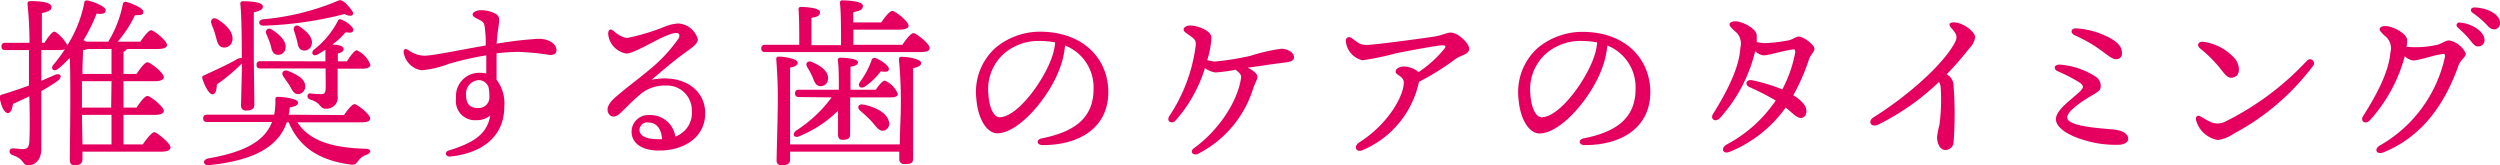
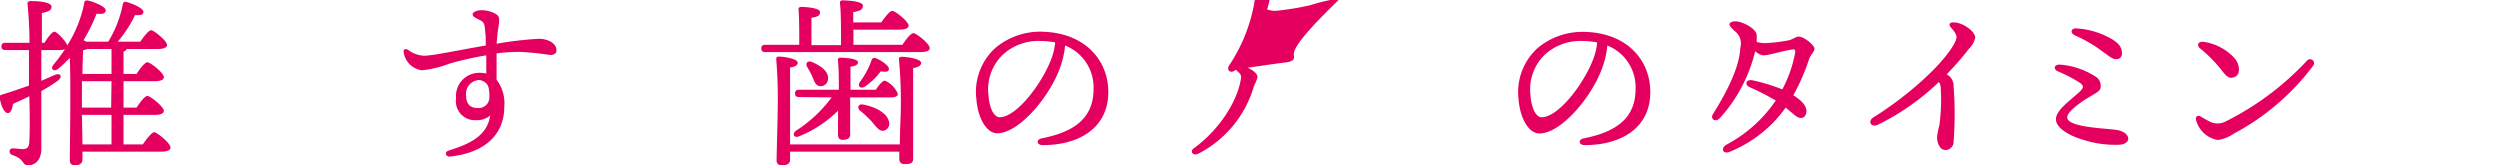
<svg xmlns="http://www.w3.org/2000/svg" viewBox="0 0 274.63 18.16">
  <defs>
    <style>.cls-1{fill:#e50060;}</style>
  </defs>
  <g id="レイヤー_2" data-name="レイヤー 2">
    <g id="コンテンツエリア">
      <path class="cls-1" d="M15.69,15.86c.42-.62,1-1.34,1.26-1.34s1.78,1.2,1.78,1.68c0,.3-.38.46-1,.46H9.06v.82c0,.44-.26.68-.85.68-.37,0-.54-.2-.54-.58,0-1.4.12-7.94,0-11.24A10.68,10.68,0,0,1,6.36,7.58c-.44.34-.86,0-.5-.46A16.64,16.64,0,0,0,7.14,5.4a1.62,1.62,0,0,1-.54.1H4.54V8.88L6,8.24c.66-.28.92.18.36.62A16,16,0,0,1,4.54,10c0,2.18,0,4.4,0,6.36,0,1.14-.62,1.8-1.46,1.8-.66,0-.36-.7-1.76-1.14C.9,16.8,1,16.3,1.4,16.3s.78.08,1.08.08c.46,0,.7-.16.74-.8.06-1,.06-3.08,0-5-.62.3-1.24.58-1.8.84-.06.5-.22,1-.56,1s-.74-.66-.9-1.72c0-.18.06-.24.22-.3,1.08-.32,2.1-.68,3-1V8.32c0-.6,0-1.64,0-2.82H.6c-.26,0-.44-.08-.44-.4s.18-.4.44-.4H3.24c0-1.52-.1-3.14-.22-4.26,0-.24.08-.32.4-.32C4.58.12,5.66.3,5.66.74s-.36.52-1.06.7c0,.92,0,2,0,3.26h.28c.38-.6.84-1.22,1.1-1.22S7.3,4.56,7.38,5A13.5,13.5,0,0,0,9.26.3c0-.2.16-.28.41-.24.64.14,1.94.66,1.94,1.06s-.38.44-1,.38A18.19,18.19,0,0,1,9.17,4.42a1,1,0,0,1,.29.16h2.43a12.52,12.52,0,0,0,1.6-4.1.29.29,0,0,1,.4-.26c.66.16,1.84.68,1.86,1.06s-.32.4-.92.38a13,13,0,0,1-1.9,2.92h2.48c.42-.6.92-1.26,1.2-1.26s1.74,1.16,1.74,1.62c0,.28-.36.44-1,.44H13.93a.62.62,0,0,1-.36.3V8.12H15c.4-.6.9-1.28,1.2-1.28S18,8,18,8.48c0,.28-.36.44-1,.44H13.57v2.9H15c.4-.6.9-1.28,1.2-1.28S18,11.72,18,12.18c0,.28-.36.44-1,.44H13.57v3.24ZM12.25,8.92H9v2.9h3.21ZM9.06,15.86h3.19V12.62H9Zm3.19-7.74V5.38H9.61a2.42,2.42,0,0,1-.49.14c0,.5-.06,1.54-.06,2.6Z" />
-       <path class="cls-1" d="M26.46,7.08a19.73,19.73,0,0,1-2.64,2.2c0,.5-.1,1-.44,1.08s-.86-.78-1.16-1.76c0-.18,0-.26.16-.3,1.28-.6,2.82-1.3,3.7-1.82a.79.79,0,0,1,.48-.1v-.2c0-.72,0-4.4-.16-5.76,0-.18.08-.28.26-.28,1,0,2.22.1,2.22.58,0,.32-.38.52-1,.62,0,.9,0,4.12,0,4.74,0,.88.06,4.84.06,5.44,0,.44-.32.62-.9.62a.5.5,0,0,1-.56-.54c0-.5.08-3.14.1-4.62Zm11.33,5.56c.38-.56.88-1.2,1.16-1.2s1.72,1.12,1.72,1.58c0,.26-.28.42-1,.42h-7c1.38,2.12,4,2.8,7.5,2.9.66,0,.64.46.14.64a1.84,1.84,0,0,0-.92.64c-.28.38-.4.54-1,.44-3.22-.46-5.5-1.8-6.67-4.62H31.5c-.92,2.7-3.62,4.18-8.5,4.7-.72.08-.8-.6-.12-.74,3.94-.68,6.2-1.88,7-4H22.76c-.26,0-.44-.08-.44-.4s.18-.4.44-.4h7.36a7.3,7.3,0,0,0,.13-1.6c0-.2,0-.36.29-.36.67,0,2.21.22,2.21.62,0,.22-.18.42-.92.54,0,.28-.07.54-.12.8Zm-14.55-10c-.18-.46.14-.82.66-.52,1,.62,1.8,1.48,1.62,2.36a.9.9,0,0,1-1.08.72c-.52-.12-.58-.66-.76-1.28A8.08,8.08,0,0,0,23.24,2.68ZM35.75,6.74c0-.48,0-.92,0-1.28-.28.18-.56.36-.86.52-.46.28-.76-.1-.46-.48a9.44,9.44,0,0,0,2.66-3.16c.06-.16.18-.28.38-.2.68.26,1.38.84,1.34,1.16s-.26.32-.84.24A8.44,8.44,0,0,1,36.51,4.9c.66,0,1.24.16,1.24.48s-.32.4-.64.5v.86h1c.38-.6.84-1.22,1.08-1.22a2.88,2.88,0,0,1,1.5,1.6c0,.28-.36.42-.84.42H37.09l0,3a1.22,1.22,0,0,1-1.32,1.4c-.68,0-.46-.64-1.68-1-.46-.14-.38-.7,0-.68a9,9,0,0,0,1.2.08c.36,0,.46-.16.48-.56s0-1.36,0-2.26H28.62c-.26,0-.44-.08-.44-.4s.18-.4.44-.4ZM28.9,2.12a27.46,27.46,0,0,0,8-1.94c.46-.22.56-.22,1,.1a6.37,6.37,0,0,1,.84,1c.2.4-.18.64-.88.26a40.81,40.81,0,0,1-8.89,1.28C28.36,2.84,28.28,2.22,28.9,2.12Zm.81,2.76c-.13-.38-.29-.78-.45-1.14s.12-.78.6-.5c.86.56,1.64,1.28,1.51,2.08a.82.82,0,0,1-1,.68C29.92,5.9,29.84,5.42,29.71,4.88Zm3.82,4.54a.83.83,0,0,1-.78.92c-.48,0-.67-.46-.92-.92l-.69-1c-.27-.36-.08-.8.47-.64C32.58,8.16,33.49,8.64,33.53,9.42Zm-.92-5c-.08-.34-.2-.7-.32-1.06s.17-.76.64-.44c.78.54,1.52,1.24,1.3,2a.8.8,0,0,1-1,.6C32.73,5.38,32.73,4.88,32.61,4.38Z" />
      <path class="cls-1" d="M61.13,5.52c0,.4-.32.52-.72.52A28.19,28.19,0,0,0,57,5.7a20.55,20.55,0,0,0-2.45.16c0,.74,0,1.86,0,2.9a4.27,4.27,0,0,1,.85,2.94c0,3.3-2.42,5.14-6,5.5-.48,0-.58-.52-.12-.66,2.36-.74,4.24-1.62,4.57-3.86a2.19,2.19,0,0,1-1.51.52,2.09,2.09,0,0,1-2.24-2.4A2.55,2.55,0,0,1,52.72,8a2.64,2.64,0,0,1,.7.08c0-.64,0-1.34,0-2A35.22,35.22,0,0,0,49.34,7a11.39,11.39,0,0,1-3,.72,2.33,2.33,0,0,1-2-2c0-.34.18-.42.52-.22a3.07,3.07,0,0,0,1.72.62c1,0,3.94-.64,6.78-1.12,0-.6,0-1.12-.05-1.42-.07-.86-.08-1.1-.53-1.34s-.86-.38-.86-.66.56-.46.9-.46a3.24,3.24,0,0,1,1.69.44c.38.28.38.52.24,1.46-.08.5-.15,1.12-.19,1.78a40.4,40.4,0,0,1,4.61-.54C60.27,4.26,61.13,4.8,61.13,5.52ZM53.68,9.64a1.14,1.14,0,0,0-1.12-.84,1.5,1.5,0,0,0-1.36,1.66c0,.86.36,1.4,1.24,1.4a1.18,1.18,0,0,0,1.32-1.28A4.94,4.94,0,0,0,53.68,9.64Z" />
-       <path class="cls-1" d="M77.47,12.44c0,2.62-2.28,4.1-5.09,4.1-1.7,0-3-.7-3-2.08a1.84,1.84,0,0,1,2-1.82A2.77,2.77,0,0,1,74.19,15,2.76,2.76,0,0,0,76,12.16a2.72,2.72,0,0,0-2.9-2.76,4.12,4.12,0,0,0-2.81,1c-1.06.9-1.66,1.6-2.18,2.06s-1,.46-1.26,0-.06-1,.54-1.58c.86-.82,2.82-2.26,3.9-3.18a17.13,17.13,0,0,0,3.23-3.44c.24-.42.08-.64-.24-.64-1.17,0-4.43,2.26-5.47,2.26a2.38,2.38,0,0,1-2-2.16c0-.48.24-.6.58-.34a3,3,0,0,0,1.46.8A23.45,23.45,0,0,0,73,2.94a4.47,4.47,0,0,1,1.52-.36,2.37,2.37,0,0,1,2.14,1.74c0,.58-.94,1.1-1.5,1.54-1.38,1-2.5,2-3.58,2.9C74.89,8.1,77.47,9.74,77.47,12.44Zm-4.74,2.84c-.08-1.18-.66-1.82-1.48-1.82a.84.84,0,0,0-1,.82c0,.68.87,1,1.81,1C72.31,15.3,72.53,15.3,72.73,15.28Z" />
      <path class="cls-1" d="M99.13,4.92c.4-.6.92-1.28,1.22-1.28s1.78,1.16,1.78,1.64c0,.28-.28.44-1.06.44h-17c-.26,0-.44-.08-.44-.4s.18-.4.44-.4H87.8c0-1.22,0-3-.08-3.86A.25.25,0,0,1,88,.76c.34,0,2.08.08,2.08.56s-.37.52-.94.64v3h3.25c0-1.54,0-3.7-.12-4.62a.25.25,0,0,1,.27-.3c.35,0,2.25.06,2.25.58s-.44.58-1.06.72V2.46h3.08c.4-.58.92-1.26,1.22-1.26s1.78,1.14,1.78,1.62c0,.28-.38.44-1.06.44h-5V4.92Zm-.28,10.94c0-1.38.1-3.18.1-3.72a49.74,49.74,0,0,0-.2-5.62c0-.18.08-.28.28-.28.7,0,2.16.24,2.16.68,0,.28-.32.46-.88.56,0,.88,0,4.06,0,4.6s0,4.74,0,5.32-.32.62-.94.62a.51.51,0,0,1-.58-.54c0-.12,0-.42,0-.82h-12v.88c0,.44-.32.62-.9.62a.51.51,0,0,1-.58-.56c0-.52.12-4.62.12-5.44a53.71,53.71,0,0,0-.16-5.66c0-.18.08-.28.28-.28.64,0,2.08.24,2.08.68,0,.26-.3.44-.84.52,0,.9,0,4.12,0,4.72,0,.4,0,2.28,0,3.72Zm-11.07-5.2c-.26,0-.44-.08-.44-.4s.18-.4.44-.4h4.37c0-1,0-2.5-.11-3.24a.24.24,0,0,1,.27-.28c.46,0,1.94.08,1.94.5,0,.26-.28.42-.82.48,0,.42,0,1.62,0,2.54h2.78c.34-.52.74-1,1-1a2.68,2.68,0,0,1,1.42,1.46c0,.26-.3.38-.8.38H93.39v.24l0,3.84c0,.44-.32.58-.84.58-.3,0-.49-.18-.49-.54s0-1.56,0-2.66a13,13,0,0,1-4.2,2.78c-.58.3-.92-.16-.42-.58a14.84,14.84,0,0,0,3.92-3.66Zm1.44-2.28a8.6,8.6,0,0,0-.54-1c-.24-.4,0-.78.53-.56.93.4,1.82,1,1.75,1.84a.81.81,0,0,1-.92.8C89.56,9.38,89.44,8.9,89.22,8.38Zm8.41,4.9a.79.79,0,0,1-.5,1.06c-.5.14-.82-.34-1.38-1a13.79,13.79,0,0,0-1.26-1.18c-.36-.3-.24-.76.3-.68C96.11,11.72,97.37,12.36,97.63,13.28ZM94.47,9a8.93,8.93,0,0,0,1.28-2.4.32.32,0,0,1,.44-.22c.66.26,1.5.88,1.46,1.2s-.28.34-.9.26A7.32,7.32,0,0,1,95,9.52C94.51,9.8,94.17,9.46,94.47,9Z" />
      <path class="cls-1" d="M121.75,10.12c0,3.84-3.08,5.82-7.2,5.82-.7,0-.74-.62-.12-.74,3.46-.68,5.7-2.14,5.7-5.42A4.93,4.93,0,0,0,117,5a9.64,9.64,0,0,1-.56,2.46c-1.16,3.2-4.5,7.18-6.9,7.18-1.07,0-2.11-1.46-2.29-3.82a6.52,6.52,0,0,1,2.1-5.56,7.67,7.67,0,0,1,4.91-1.78C119.07,3.5,121.75,6.52,121.75,10.12Zm-5.84-5.46a8.87,8.87,0,0,0-1.68-.16A5.76,5.76,0,0,0,110.17,6a5.27,5.27,0,0,0-1.59,4.4c.1,1.54.64,2.48,1.22,2.48,1.93,0,4.81-3.9,5.75-6.58A6.24,6.24,0,0,0,115.91,4.66Z" />
-       <path class="cls-1" d="M142.15,6.28c0,.4-.36.52-1.24.62s-2.56.36-3.86.54c.66.3,1.08.68,1.08,1s-.32.8-.44,1.2a12.07,12.07,0,0,1-6.05,7.24c-.6.3-1-.26-.46-.62,2.61-1.88,4.75-5,5.15-7.68.06-.36-.16-.58-.6-.92a17.43,17.43,0,0,1-2.19.3,2.37,2.37,0,0,1-1.17-.48,15.73,15.73,0,0,1-3.21,5.74c-.44.48-1.08.12-.7-.48a18.06,18.06,0,0,0,2.9-7.8c0-.38,0-.54-.48-.9s-.86-.54-.86-.8.38-.44.72-.44c.76,0,2.34.54,2.34,1.34a10.14,10.14,0,0,1-.46,2.46,3.59,3.59,0,0,0,.84.16,30.18,30.18,0,0,0,3.87-.62,21.51,21.51,0,0,1,3.36-.78C141.49,5.34,142.15,5.8,142.15,6.28Z" />
-       <path class="cls-1" d="M155.85,9.12a10.53,10.53,0,0,1-6.18,7.38c-.72.3-1-.42-.38-.84,3.26-2.06,4.92-5.16,4.92-6.6,0-.68-.9-.82-.9-1.18s.48-.58.94-.58a2.68,2.68,0,0,1,1.58.62,12.67,12.67,0,0,0,2.72-2.42c.34-.4.32-.52-.14-.52s-3.72.6-5.08.88a30.72,30.72,0,0,1-3.65.76,2.35,2.35,0,0,1-1.84-2.16.37.37,0,0,1,.6-.3c.64.42.9.78,1.64.78.91,0,6.41-.76,7.47-.92.9-.14,1.34-.44,1.84-.44.74,0,2,1.14,2,1.78s-.9.68-1.5,1.12a27.94,27.94,0,0,1-4,2.5Z" />
+       <path class="cls-1" d="M142.15,6.28c0,.4-.36.52-1.24.62s-2.56.36-3.86.54c.66.3,1.08.68,1.08,1s-.32.8-.44,1.2a12.07,12.07,0,0,1-6.05,7.24c-.6.3-1-.26-.46-.62,2.61-1.88,4.75-5,5.15-7.68.06-.36-.16-.58-.6-.92c-.44.48-1.08.12-.7-.48a18.06,18.06,0,0,0,2.9-7.8c0-.38,0-.54-.48-.9s-.86-.54-.86-.8.38-.44.72-.44c.76,0,2.34.54,2.34,1.34a10.14,10.14,0,0,1-.46,2.46,3.59,3.59,0,0,0,.84.16,30.18,30.18,0,0,0,3.87-.62,21.51,21.51,0,0,1,3.36-.78C141.49,5.34,142.15,5.8,142.15,6.28Z" />
      <path class="cls-1" d="M181.29,10.12c0,3.84-3.08,5.82-7.2,5.82-.7,0-.74-.62-.12-.74,3.46-.68,5.7-2.14,5.7-5.42A4.93,4.93,0,0,0,176.57,5,9.64,9.64,0,0,1,176,7.48c-1.16,3.2-4.5,7.18-6.9,7.18-1.07,0-2.11-1.46-2.29-3.82a6.52,6.52,0,0,1,2.1-5.56,7.67,7.67,0,0,1,4.91-1.78C178.61,3.5,181.29,6.52,181.29,10.12Zm-5.84-5.46a8.87,8.87,0,0,0-1.68-.16A5.76,5.76,0,0,0,169.71,6a5.27,5.27,0,0,0-1.59,4.4c.1,1.54.64,2.48,1.22,2.48,1.93,0,4.81-3.9,5.75-6.58A6.24,6.24,0,0,0,175.45,4.66Z" />
      <path class="cls-1" d="M198.69,6.62A22.58,22.58,0,0,1,197,10.46c.82.52,1.44,1.1,1.44,1.74,0,.38-.2.76-.62.76s-.84-.48-1.66-1.14A14,14,0,0,1,190,16.68c-.71.3-1.05-.38-.33-.8a15,15,0,0,0,5.4-4.84c-.78-.46-1.82-1-2.9-1.48-.56-.26-.36-.88.34-.74a20.4,20.4,0,0,1,3.28,1,14.12,14.12,0,0,0,1.42-4.06c0-.32-.06-.36-.32-.32-1.34.2-2.54.64-3.16.64a1.59,1.59,0,0,1-.92-.46,16.7,16.7,0,0,1-3.9,7.38c-.5.48-1.07.06-.73-.48,1.54-2.46,2.89-5.1,3-7.28a1.71,1.71,0,0,0-.66-1.86c-.38-.38-.53-.52-.53-.7s.25-.34.63-.34c.76,0,2.36.8,2.36,1.56,0,.24,0,.48,0,.72a4.48,4.48,0,0,0,.88.12,18,18,0,0,0,2.58-.3c.52-.1.82-.42,1.14-.42.6,0,1.74.94,1.74,1.32S198.87,6,198.69,6.62Z" />
      <path class="cls-1" d="M216.31,5.34a33.21,33.21,0,0,1-2.46,2.82l.26.18a1.47,1.47,0,0,1,.5,1.16,40.79,40.79,0,0,1,0,6.06.91.91,0,0,1-.9.92c-.6,0-.92-.74-.92-1.42a8.64,8.64,0,0,1,.26-1.34,20.66,20.66,0,0,0,.14-4.1A1.37,1.37,0,0,0,213,9a26.58,26.58,0,0,1-6.7,4.7c-.79.36-1.15-.4-.51-.8,3.73-2.32,7.63-5.78,8.91-8.14.36-.66.32-.94-.34-1.68-.36-.4-.22-.62.26-.62,1,0,2.36,1,2.36,1.66A2.32,2.32,0,0,1,216.31,5.34Z" />
      <path class="cls-1" d="M228.87,11.06c-.58.4-1.78,1.24-1.78,1.84,0,1.12,4.46,1.2,5.46,1.38s1.26.68,1.24,1-.4.6-1,.62a11.53,11.53,0,0,1-3.94-.54c-1.44-.42-3-1.26-3-2.26s1.5-2,2.58-3c.5-.48.54-.68-.06-1.08a17.66,17.66,0,0,0-2.34-1.2c-.48-.22-.42-.76.28-.72a8.37,8.37,0,0,1,3.9,1.32,1.17,1.17,0,0,1,.52,1.3C230.63,10.12,229.75,10.46,228.87,11.06ZM232,4.3c1,.6,1.1,1.14,1.1,1.54a.59.59,0,0,1-.62.66c-.5,0-.8-.36-2.18-1.32a16,16,0,0,0-2.38-1.3c-.54-.26-.44-.8.18-.76A8.8,8.8,0,0,1,232,4.3Z" />
      <path class="cls-1" d="M242.75,13.36a1.89,1.89,0,0,0,1.7,0,31.25,31.25,0,0,0,9-6.72.44.44,0,0,1,.7.52,26.35,26.35,0,0,1-8.76,7.52,4.17,4.17,0,0,1-1.74.7,3,3,0,0,1-2.42-2.22c-.06-.36.2-.54.48-.38S242.47,13.22,242.75,13.36Zm-.66-8.76a5.68,5.68,0,0,1,3.42,1.84c.56.68.62,1.74,0,2s-.86.06-1.6-.9a14.28,14.28,0,0,0-2.2-2.2C241.25,5,241.47,4.5,242.09,4.6Z" />
-       <path class="cls-1" d="M270.87,5.88c0,.44-.56.64-.8,1.32-1.32,3.72-3.66,7.7-8.26,9.54-.76.3-1.08-.38-.34-.78a14.8,14.8,0,0,0,7.1-9.66c.06-.32,0-.4-.3-.36-1.1.16-2.52.7-3.18.7a1.59,1.59,0,0,1-.92-.46,17,17,0,0,1-3.86,7.06c-.5.48-1.06.06-.72-.48,1.54-2.44,2.82-4.86,3-7a1.71,1.71,0,0,0-.66-1.86c-.38-.38-.52-.52-.52-.7s.24-.34.62-.34c.76,0,2.4.8,2.4,1.56a4.76,4.76,0,0,1-.06.72,10.8,10.8,0,0,0,3.28-.2c.52-.08.94-.5,1.4-.5A2.52,2.52,0,0,1,270.87,5.88Zm2.06-1.48a.67.67,0,0,1-.68.7c-.46,0-.6-.34-1.06-.88s-.8-.82-1.2-1.2a.3.3,0,0,1,.24-.54C271.53,2.58,272.93,3.46,272.93,4.4Zm1.7-1.88a.64.64,0,0,1-.66.7c-.3,0-.5-.16-.88-.58a10.14,10.14,0,0,0-1.48-1.24c-.32-.24-.18-.58.2-.58C273.09.84,274.63,1.5,274.63,2.52Z" />
    </g>
  </g>
</svg>